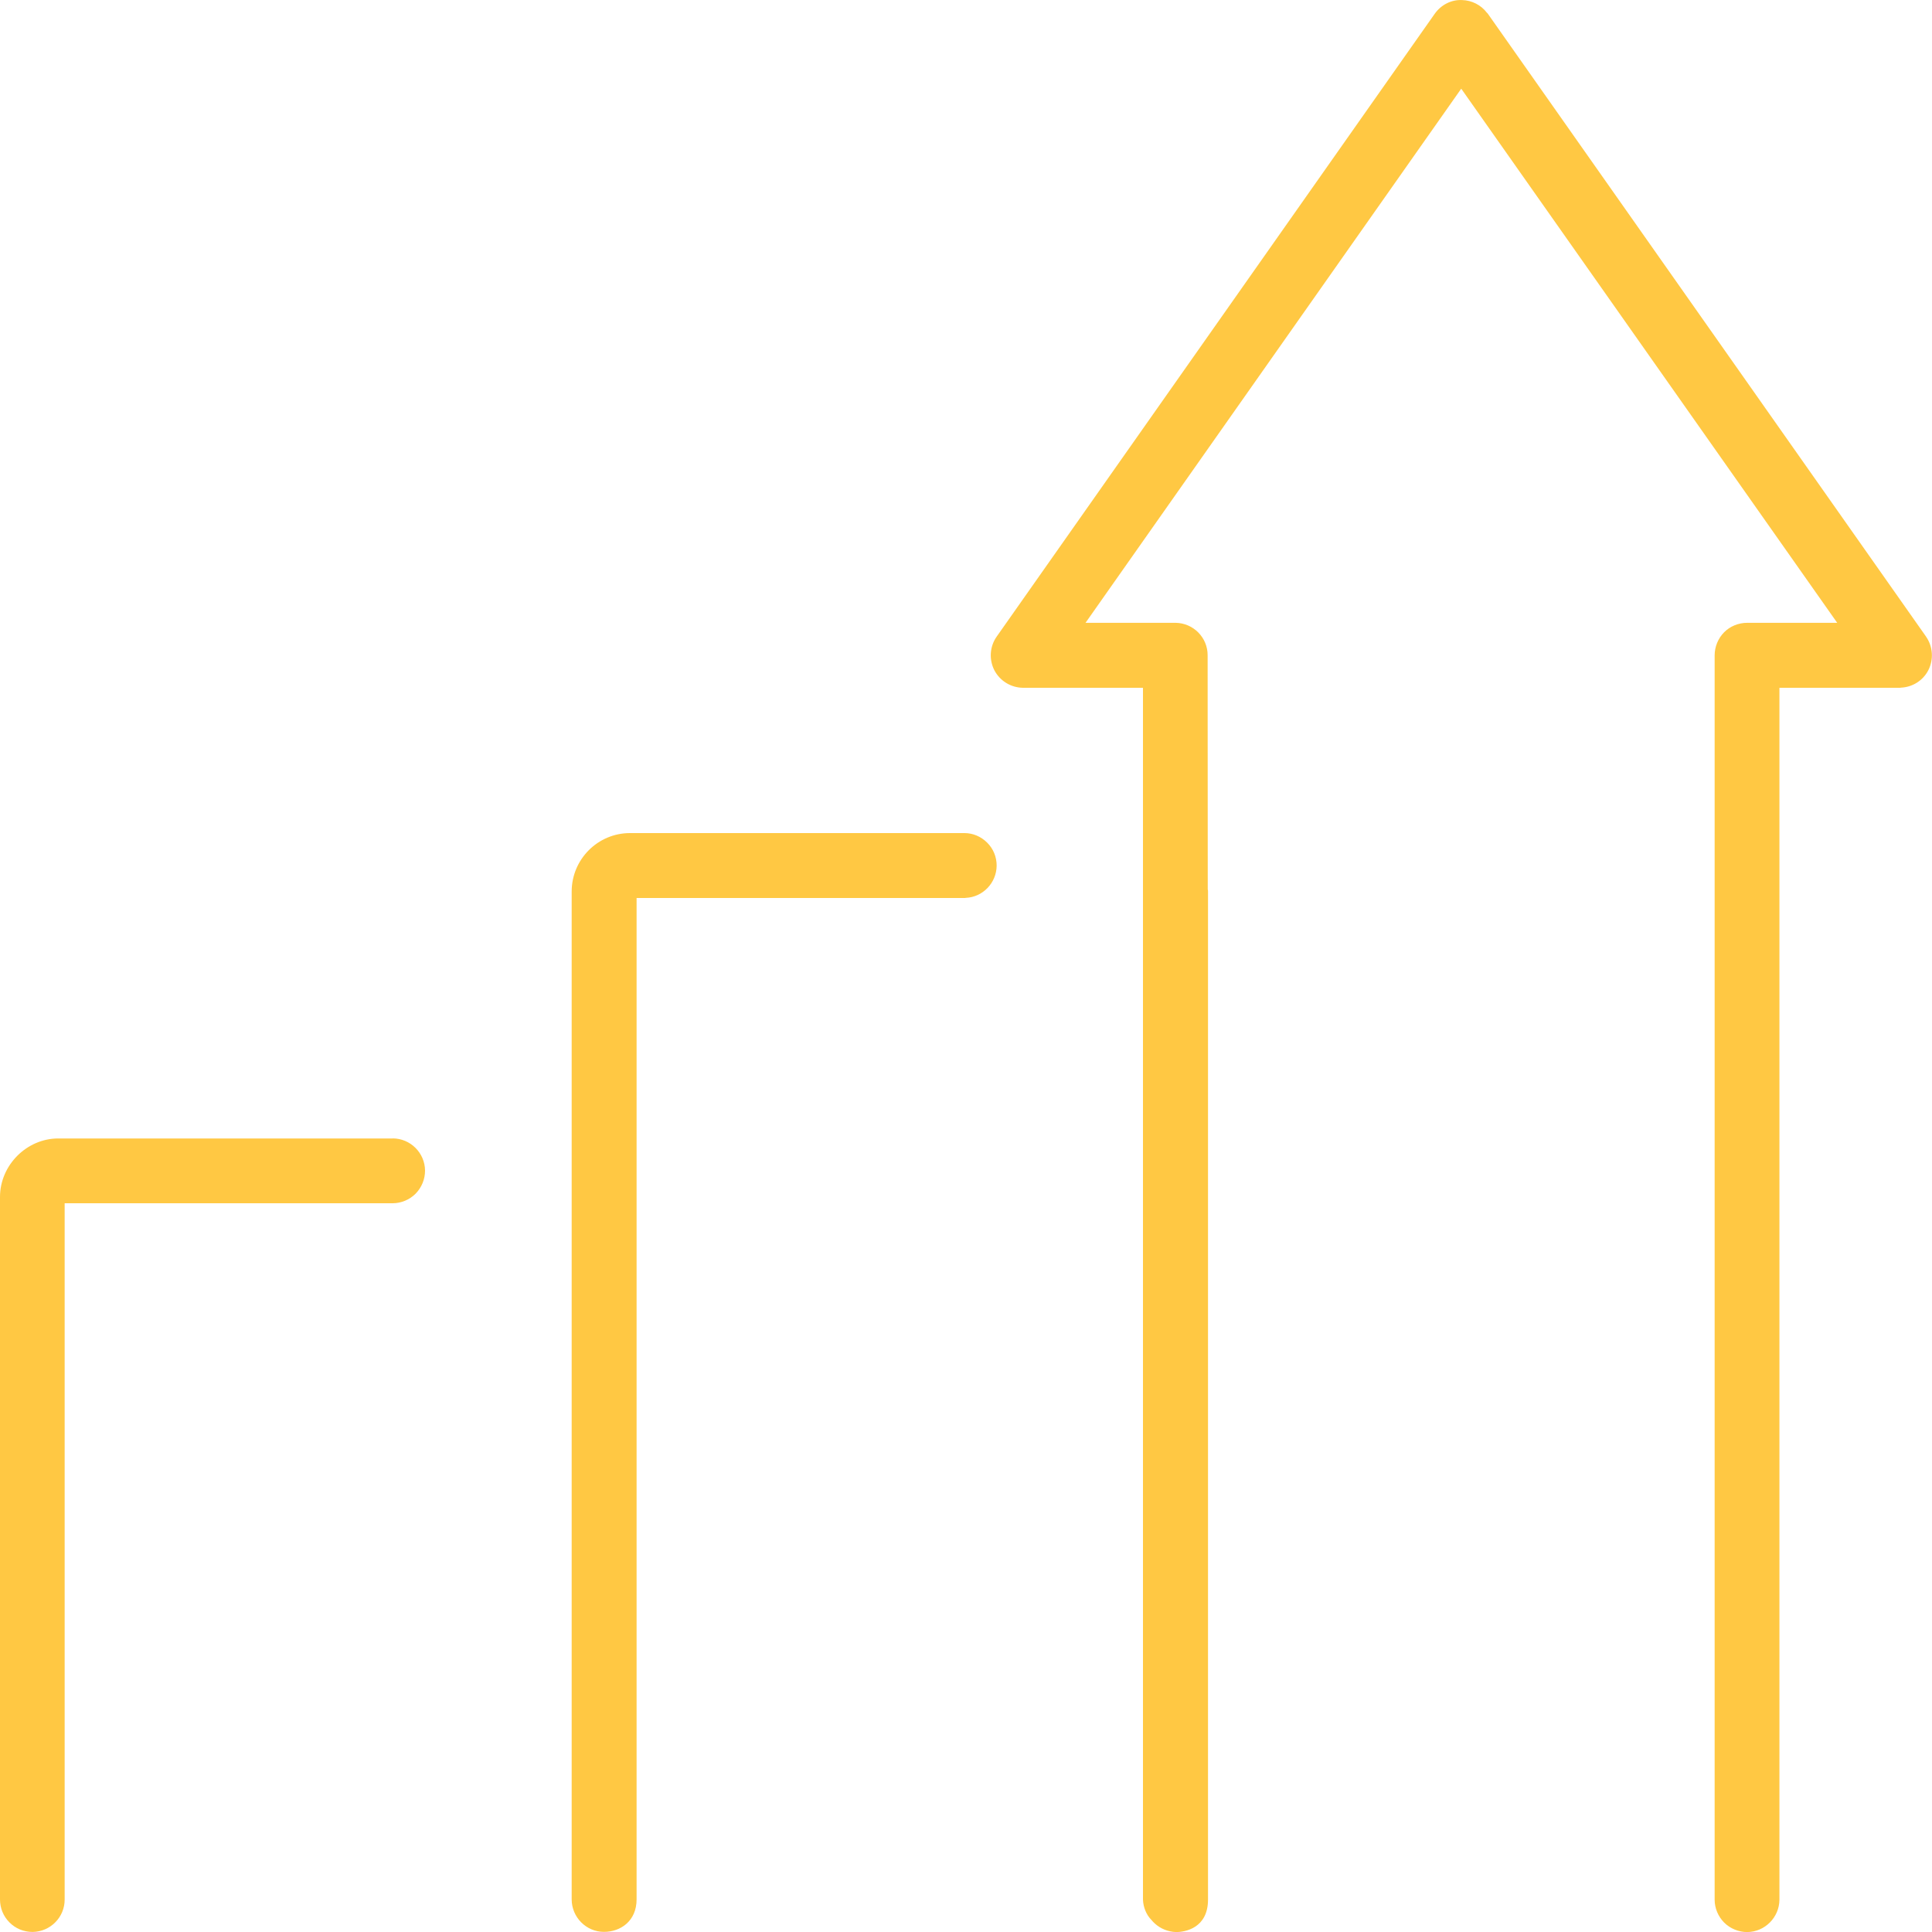
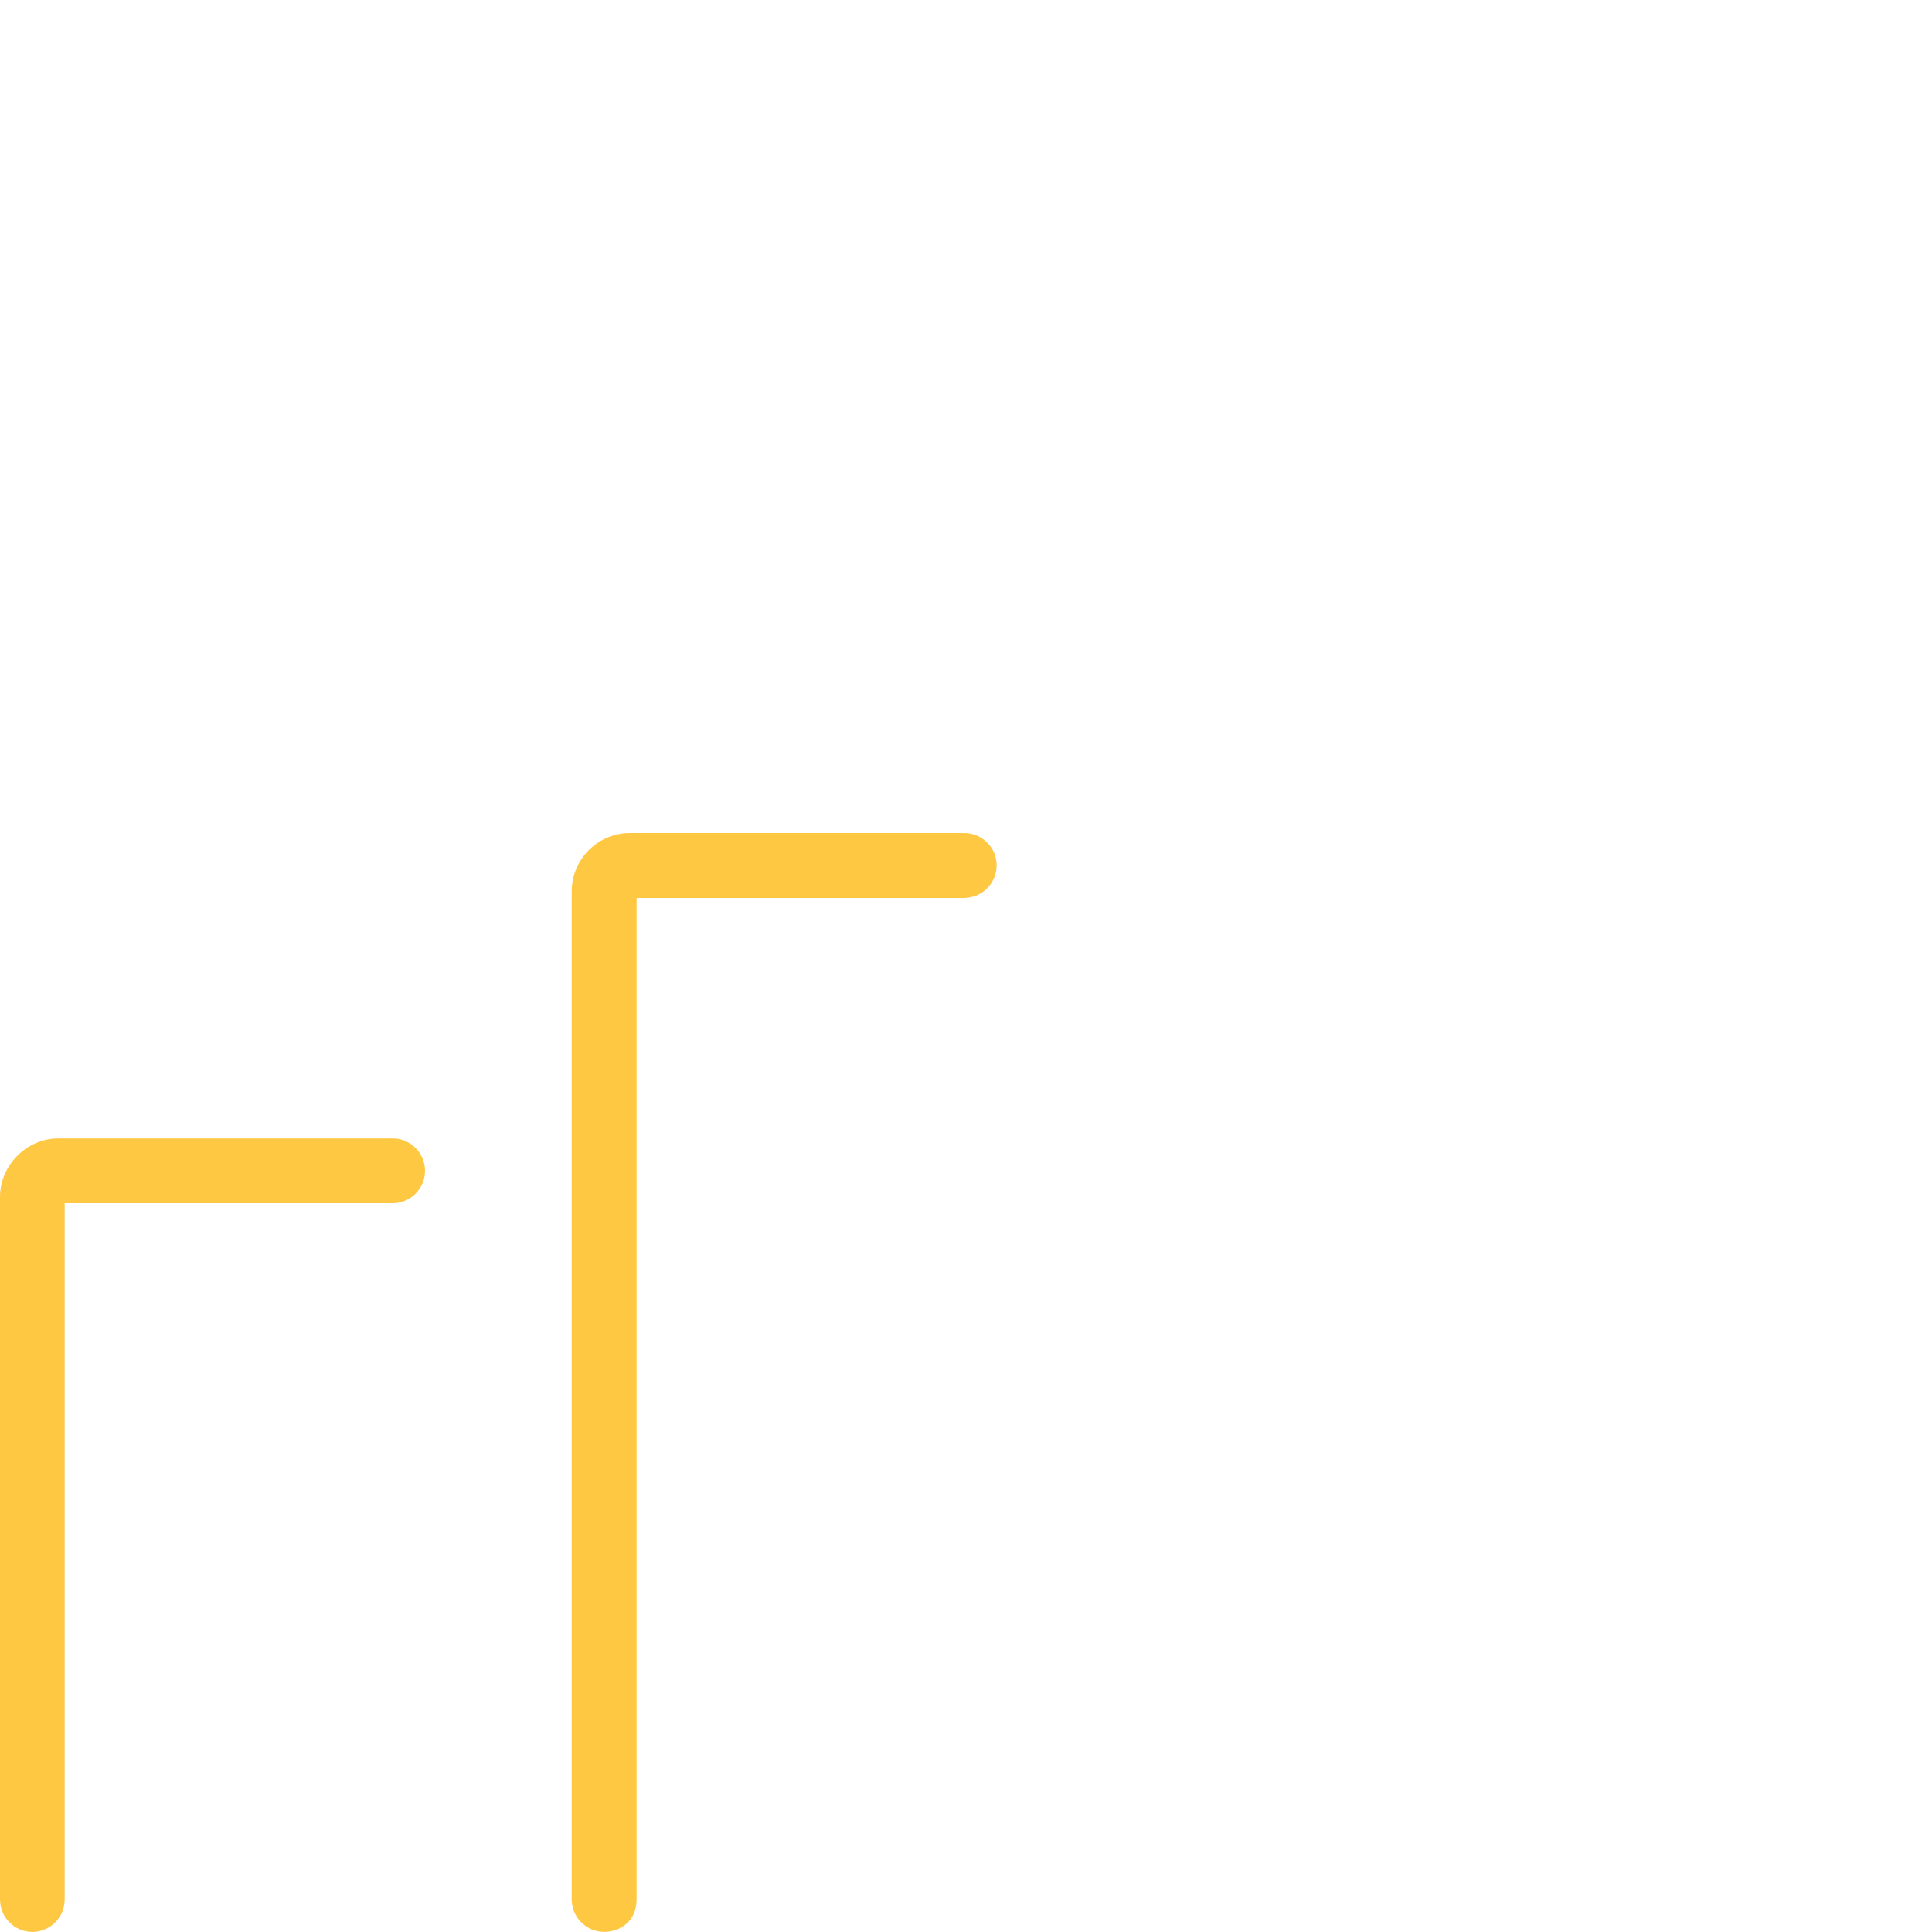
<svg xmlns="http://www.w3.org/2000/svg" width="30" height="30" version="1.1" viewBox="0 0 30 30">
  <defs>
    <style>
      .cls-1 {
        fill: #ffc843;
      }
    </style>
  </defs>
  <g>
    <g id="Layer_1">
      <g>
        <path class="cls-1" d="M6.096,17.678H.904c-.49,0-.904.416-.904.908v10.908c0,.135.052.262.146.356.095.097.223.149.36.149.277-.003.5-.23.498-.505v-10.81h5.092c.133,0,.263-.054.358-.149.094-.097.146-.224.146-.358-.002-.276-.228-.5-.503-.5Z" />
-         <path class="cls-1" d="M29.909,9.887L23.103.213c-.004-.006-.01-.012-.016-.017-.091-.119-.233-.191-.384-.195-.167-.009-.327.075-.424.212l-6.804,9.674c-.107.154-.12.354-.034.522.087.165.257.269.445.271h1.862v18.819c.005.119.053.233.126.308.02.026.042.046.06.063.088.079.201.126.328.131.143,0,.496-.063.496-.505v-15.65c0-.014-.001-.028-.004-.036l-.002-3.633c.002-.276-.221-.503-.499-.506h-1.397L22.69,1.377l5.838,8.294h-1.397c-.135,0-.266.053-.359.147-.093.094-.147.224-.147.358v19.323c0,.132.055.261.148.355.094.093.224.147.358.147.274-.003.497-.227.5-.501V10.68h1.865c.008,0,.015,0,.021-.002.181-.008.343-.11.426-.271.085-.168.071-.367-.035-.521Z" />
        <path class="cls-1" d="M14.976,12.936h-5.193c-.5,0-.906.407-.906.908v15.649c0,.276.224.505.501.505.258,0,.507-.168.507-.505v-15.549h5.089c.007,0,.015,0,.022-.002.264-.011.478-.231.48-.501,0-.135-.052-.262-.147-.356-.096-.096-.222-.149-.354-.149Z" />
      </g>
    </g>
  </g>
</svg>